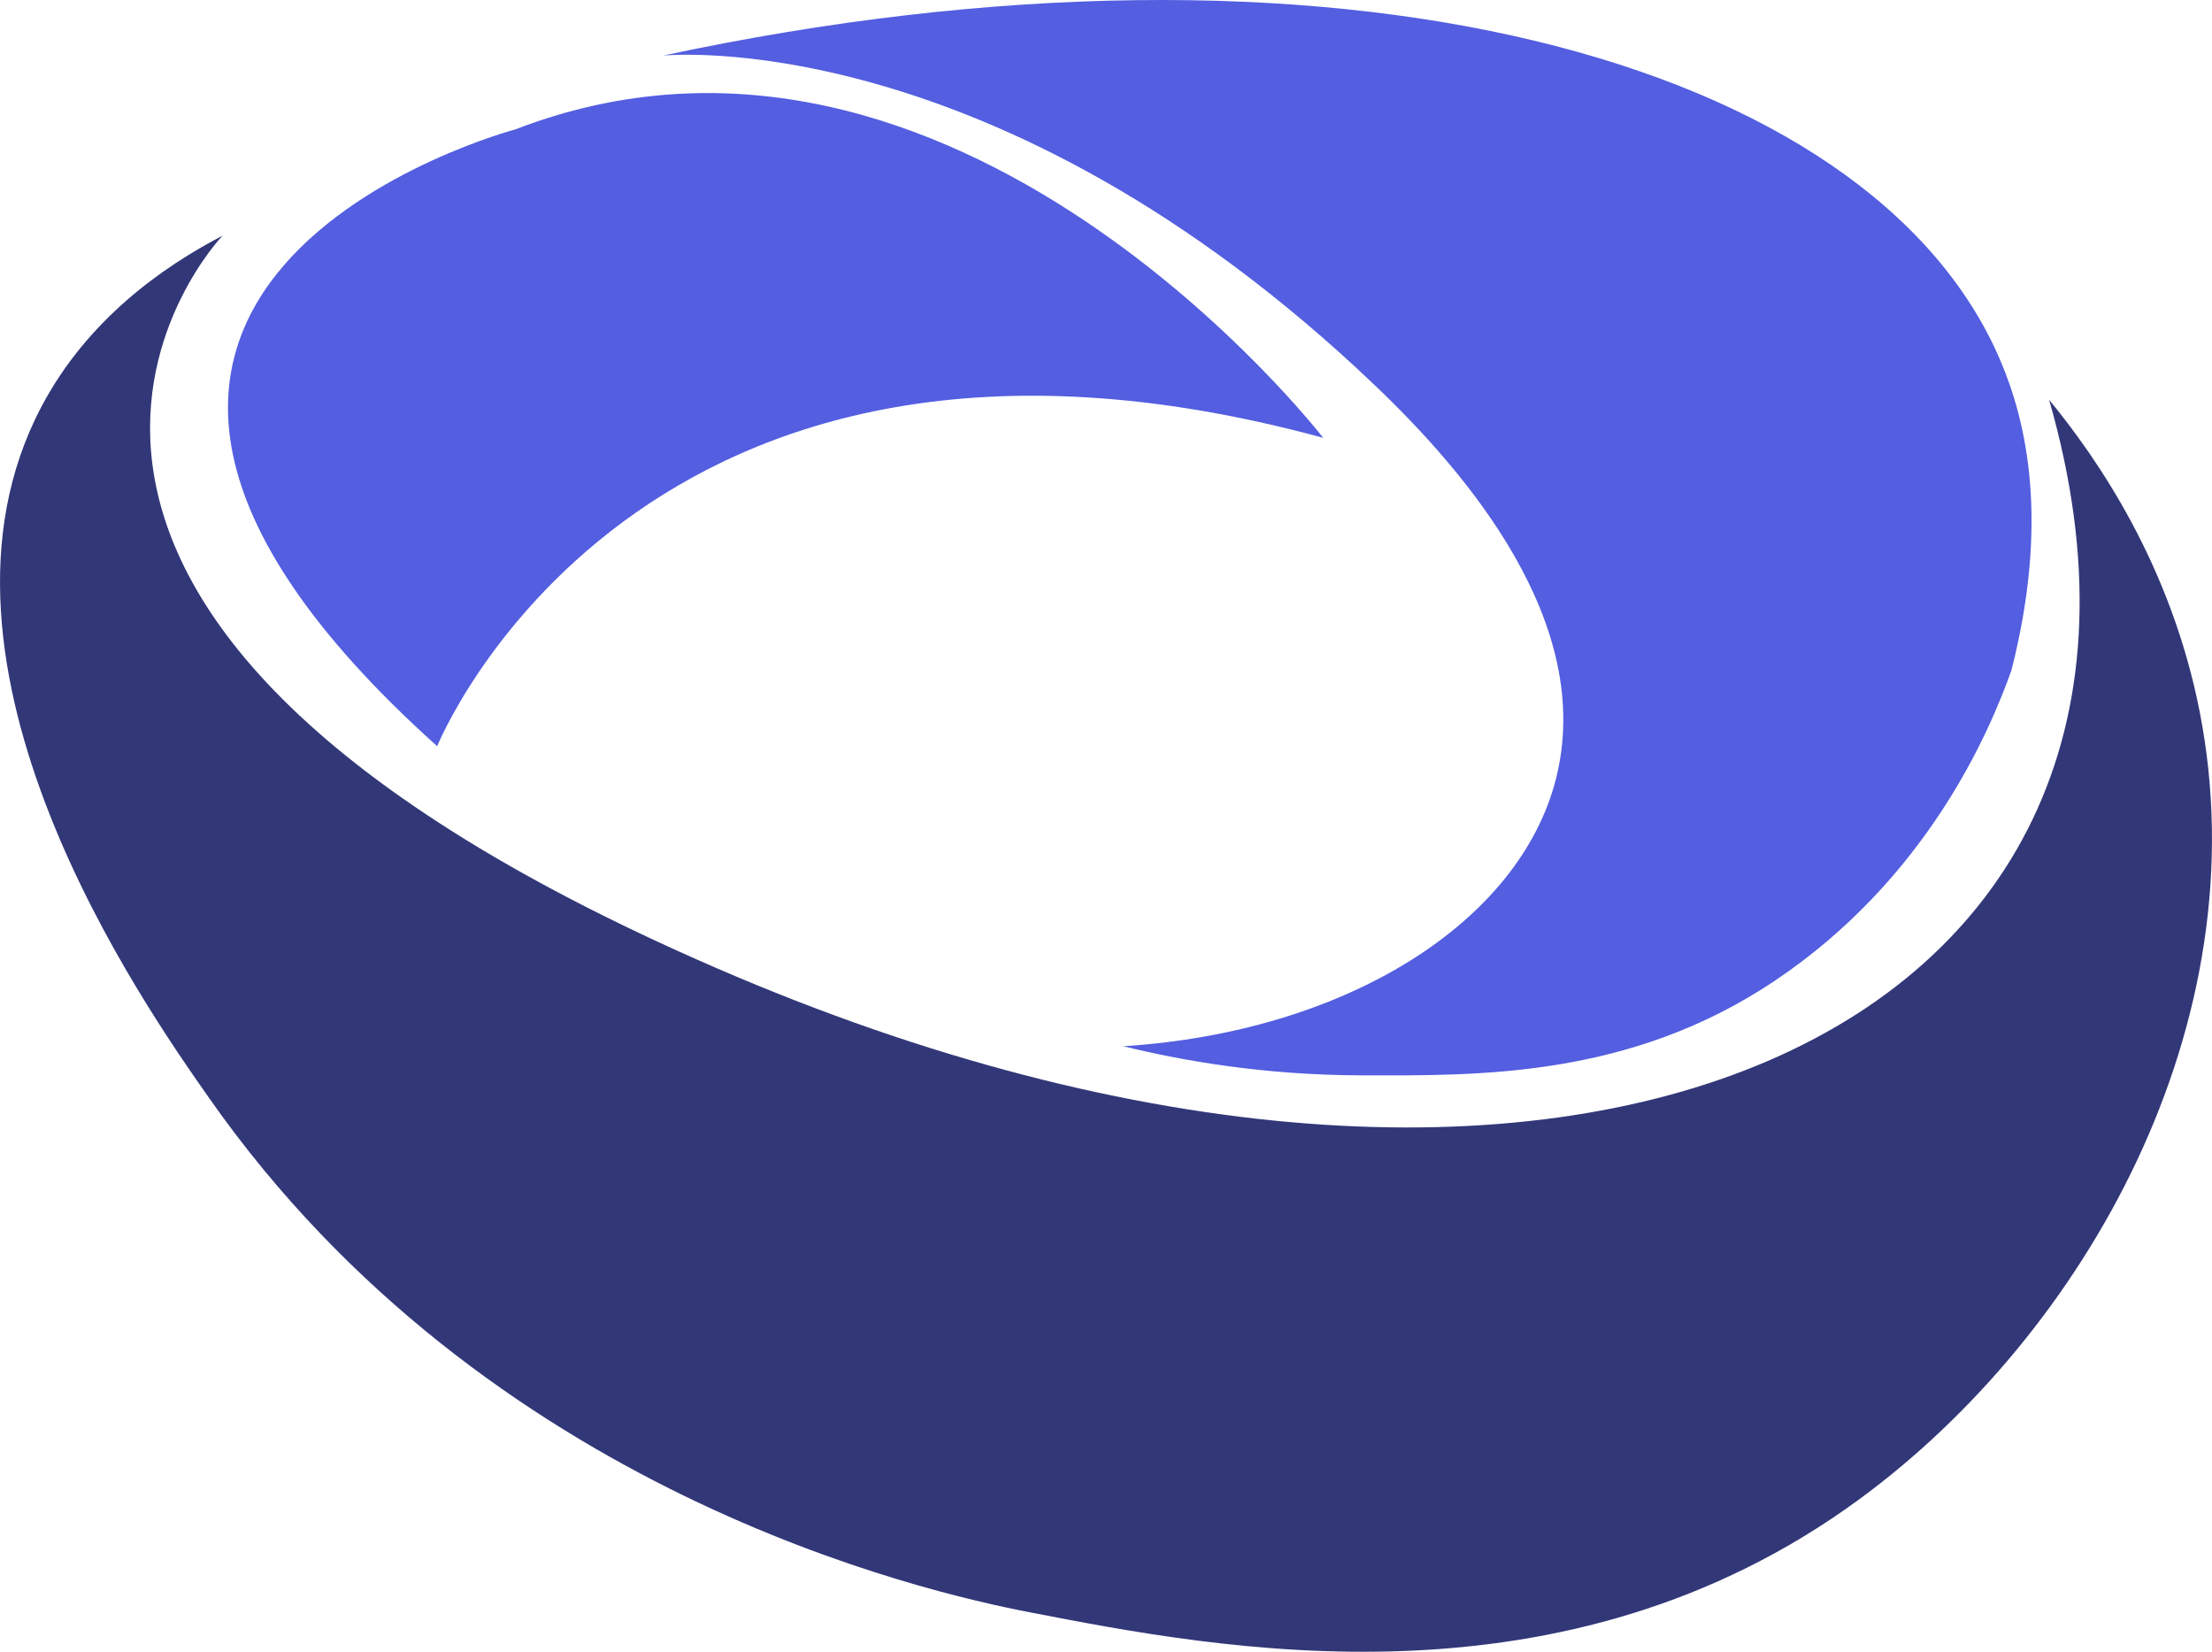
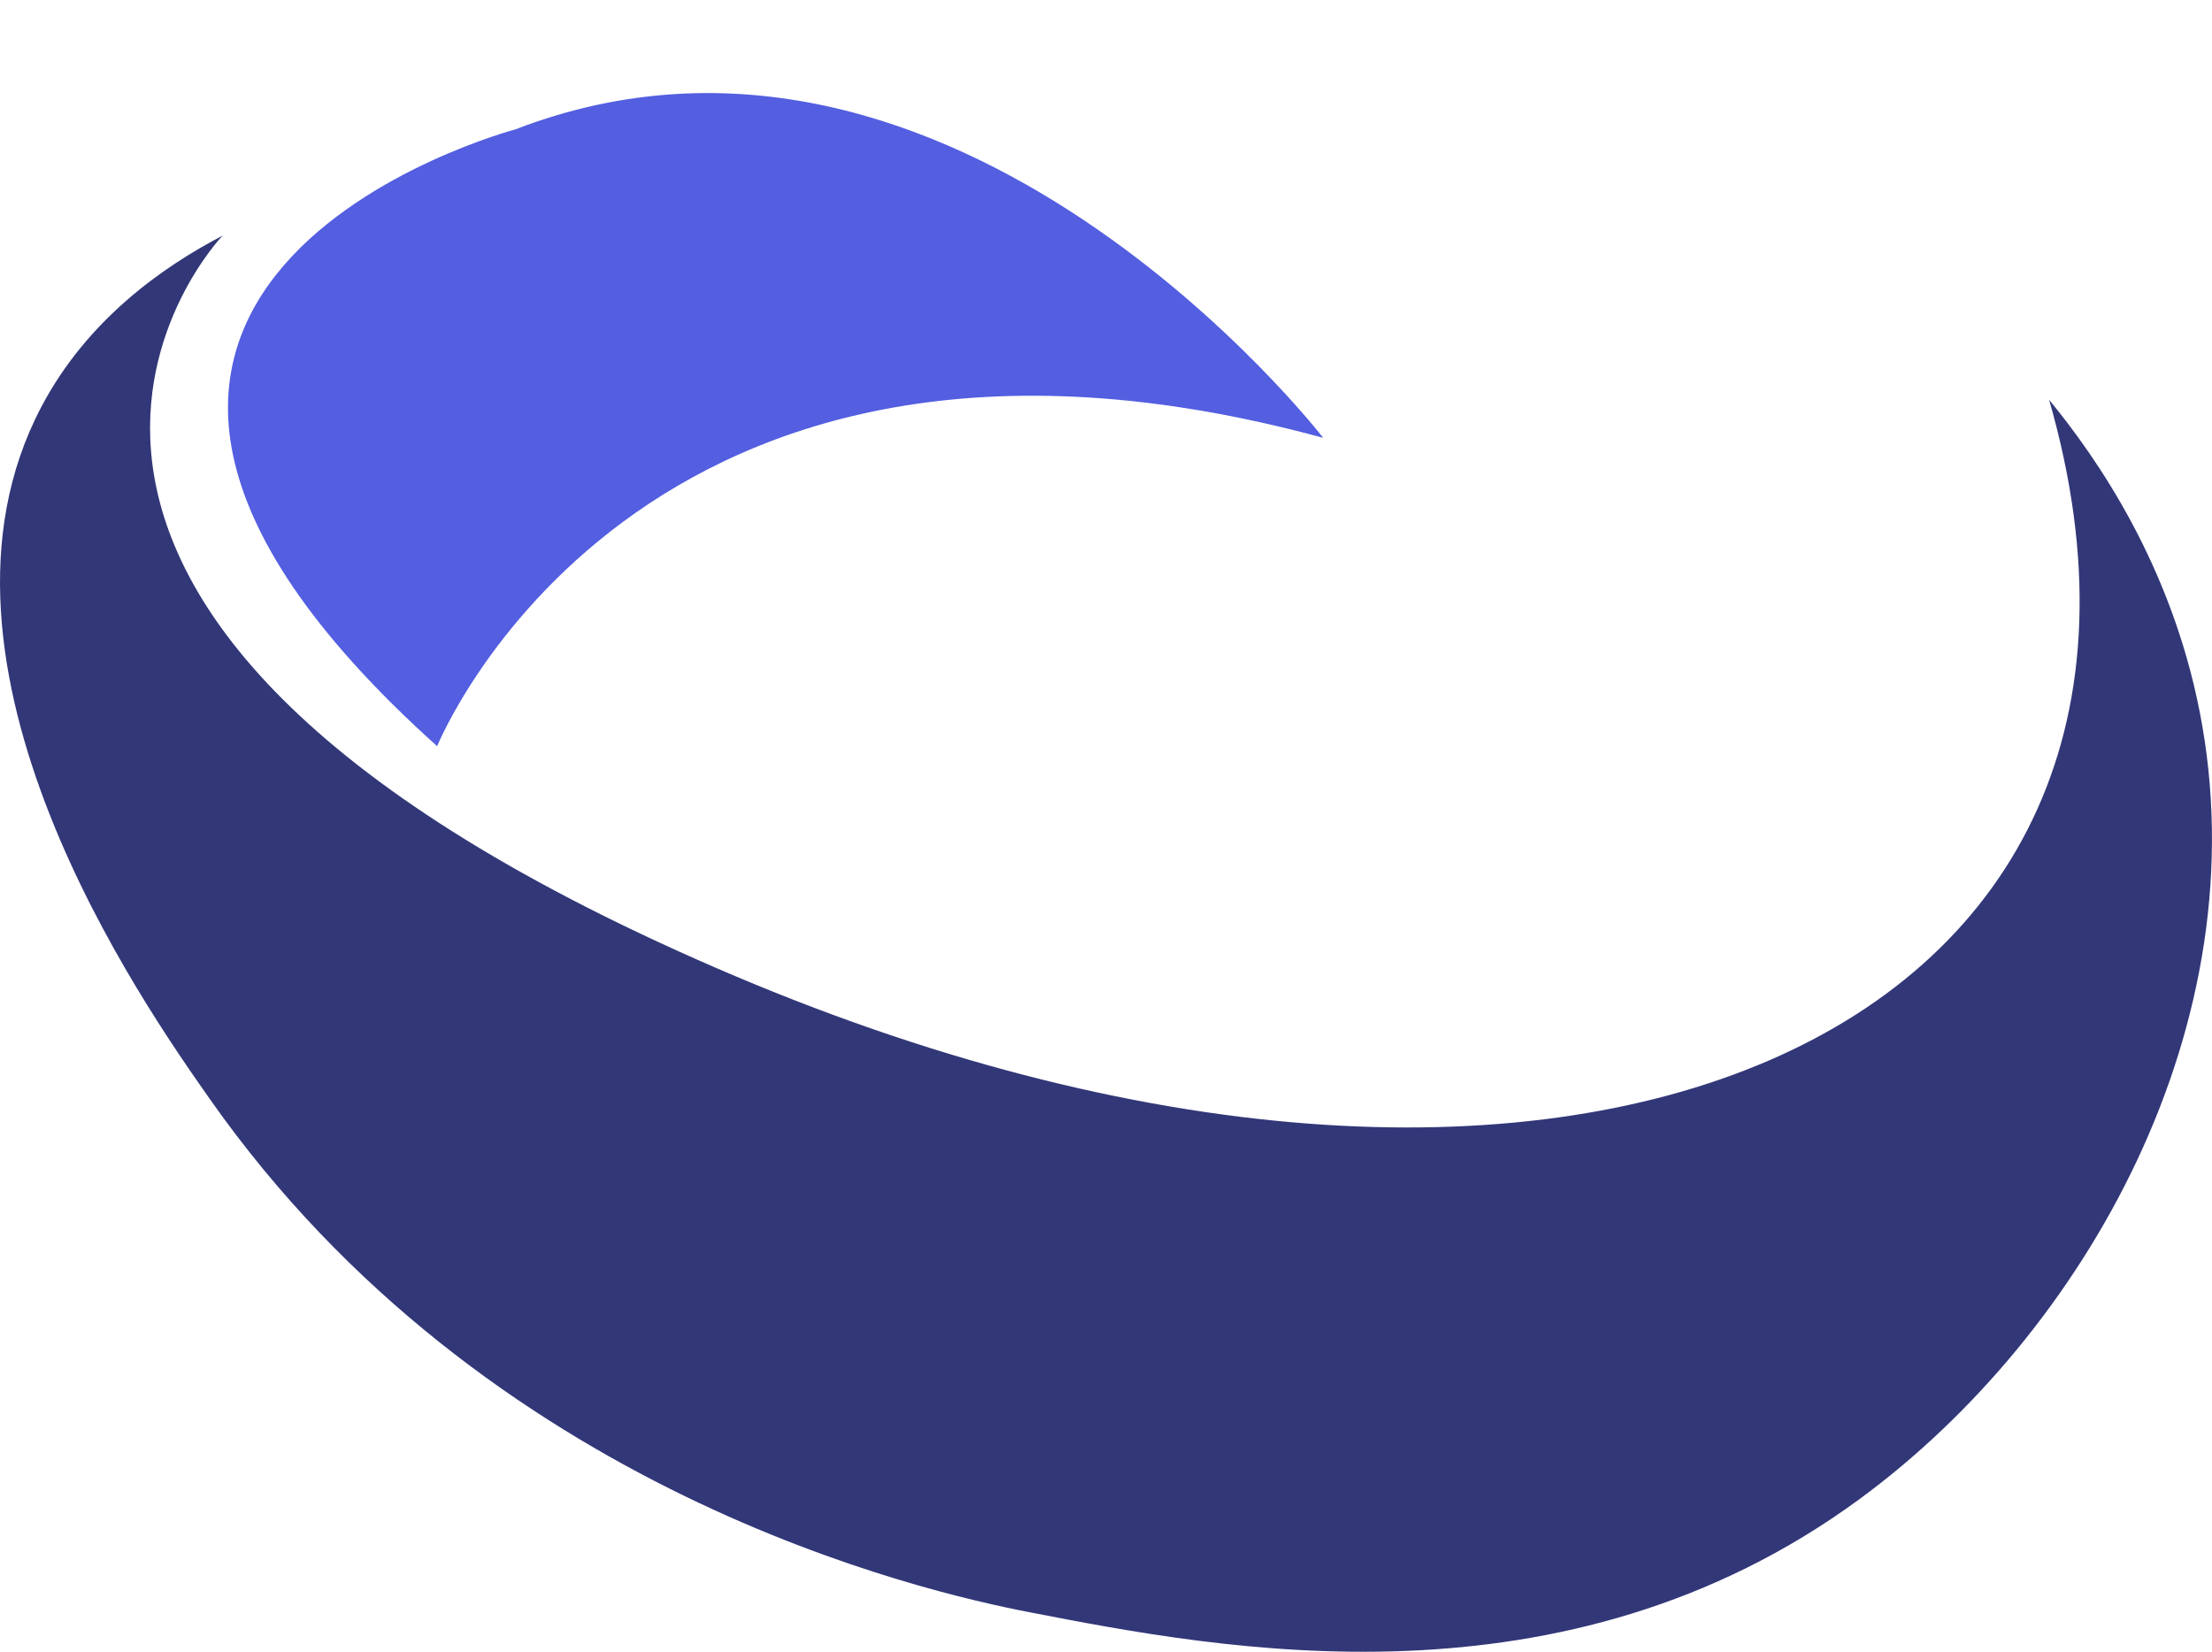
<svg xmlns="http://www.w3.org/2000/svg" id="Layer_3" viewBox="0 0 500 373.35">
  <defs>
    <style>      .cls-1 {        fill: #323778;      }      .cls-2 {        fill: #535ee0;      }    </style>
  </defs>
  <path class="cls-1" d="M50.32,53.25s-79.52,82.79,111.66,165.58c191.18,82.79,342.71,15.7,301.2-128.47,11.12,13.54,27.54,37.47,34.03,70.48,13.87,70.63-26.04,140.68-76.87,177.99-66.85,49.07-144.42,33.95-187.6,25.59-23.71-4.59-122.76-26.91-185.35-116.06-14.99-21.35-68.76-97.94-38.09-156.31,10.41-19.82,27.52-31.74,41.03-38.8Z" />
  <path class="cls-2" d="M98.81,168.67s45.16-111.92,200.28-69.71c0,0-83.45-108-182.61-69.71,0,0-133.52,35.34-17.67,139.41Z" />
-   <path class="cls-2" d="M149.86,12.57s74.62-7.85,161.01,74.61c20.68,19.74,49.8,53.67,40.83,88.9-8.28,32.51-47.52,57.2-97.78,60.4,12.83,3.15,31.36,6.53,53.78,6.58,26.33.06,60.52.65,93.34-21.29,34.59-23.13,48.66-56.34,53.61-70.22,8.6-33.7,3.45-56.17-2.49-70.07C422.91,12.9,300.94-19.8,149.86,12.57Z" />
</svg>